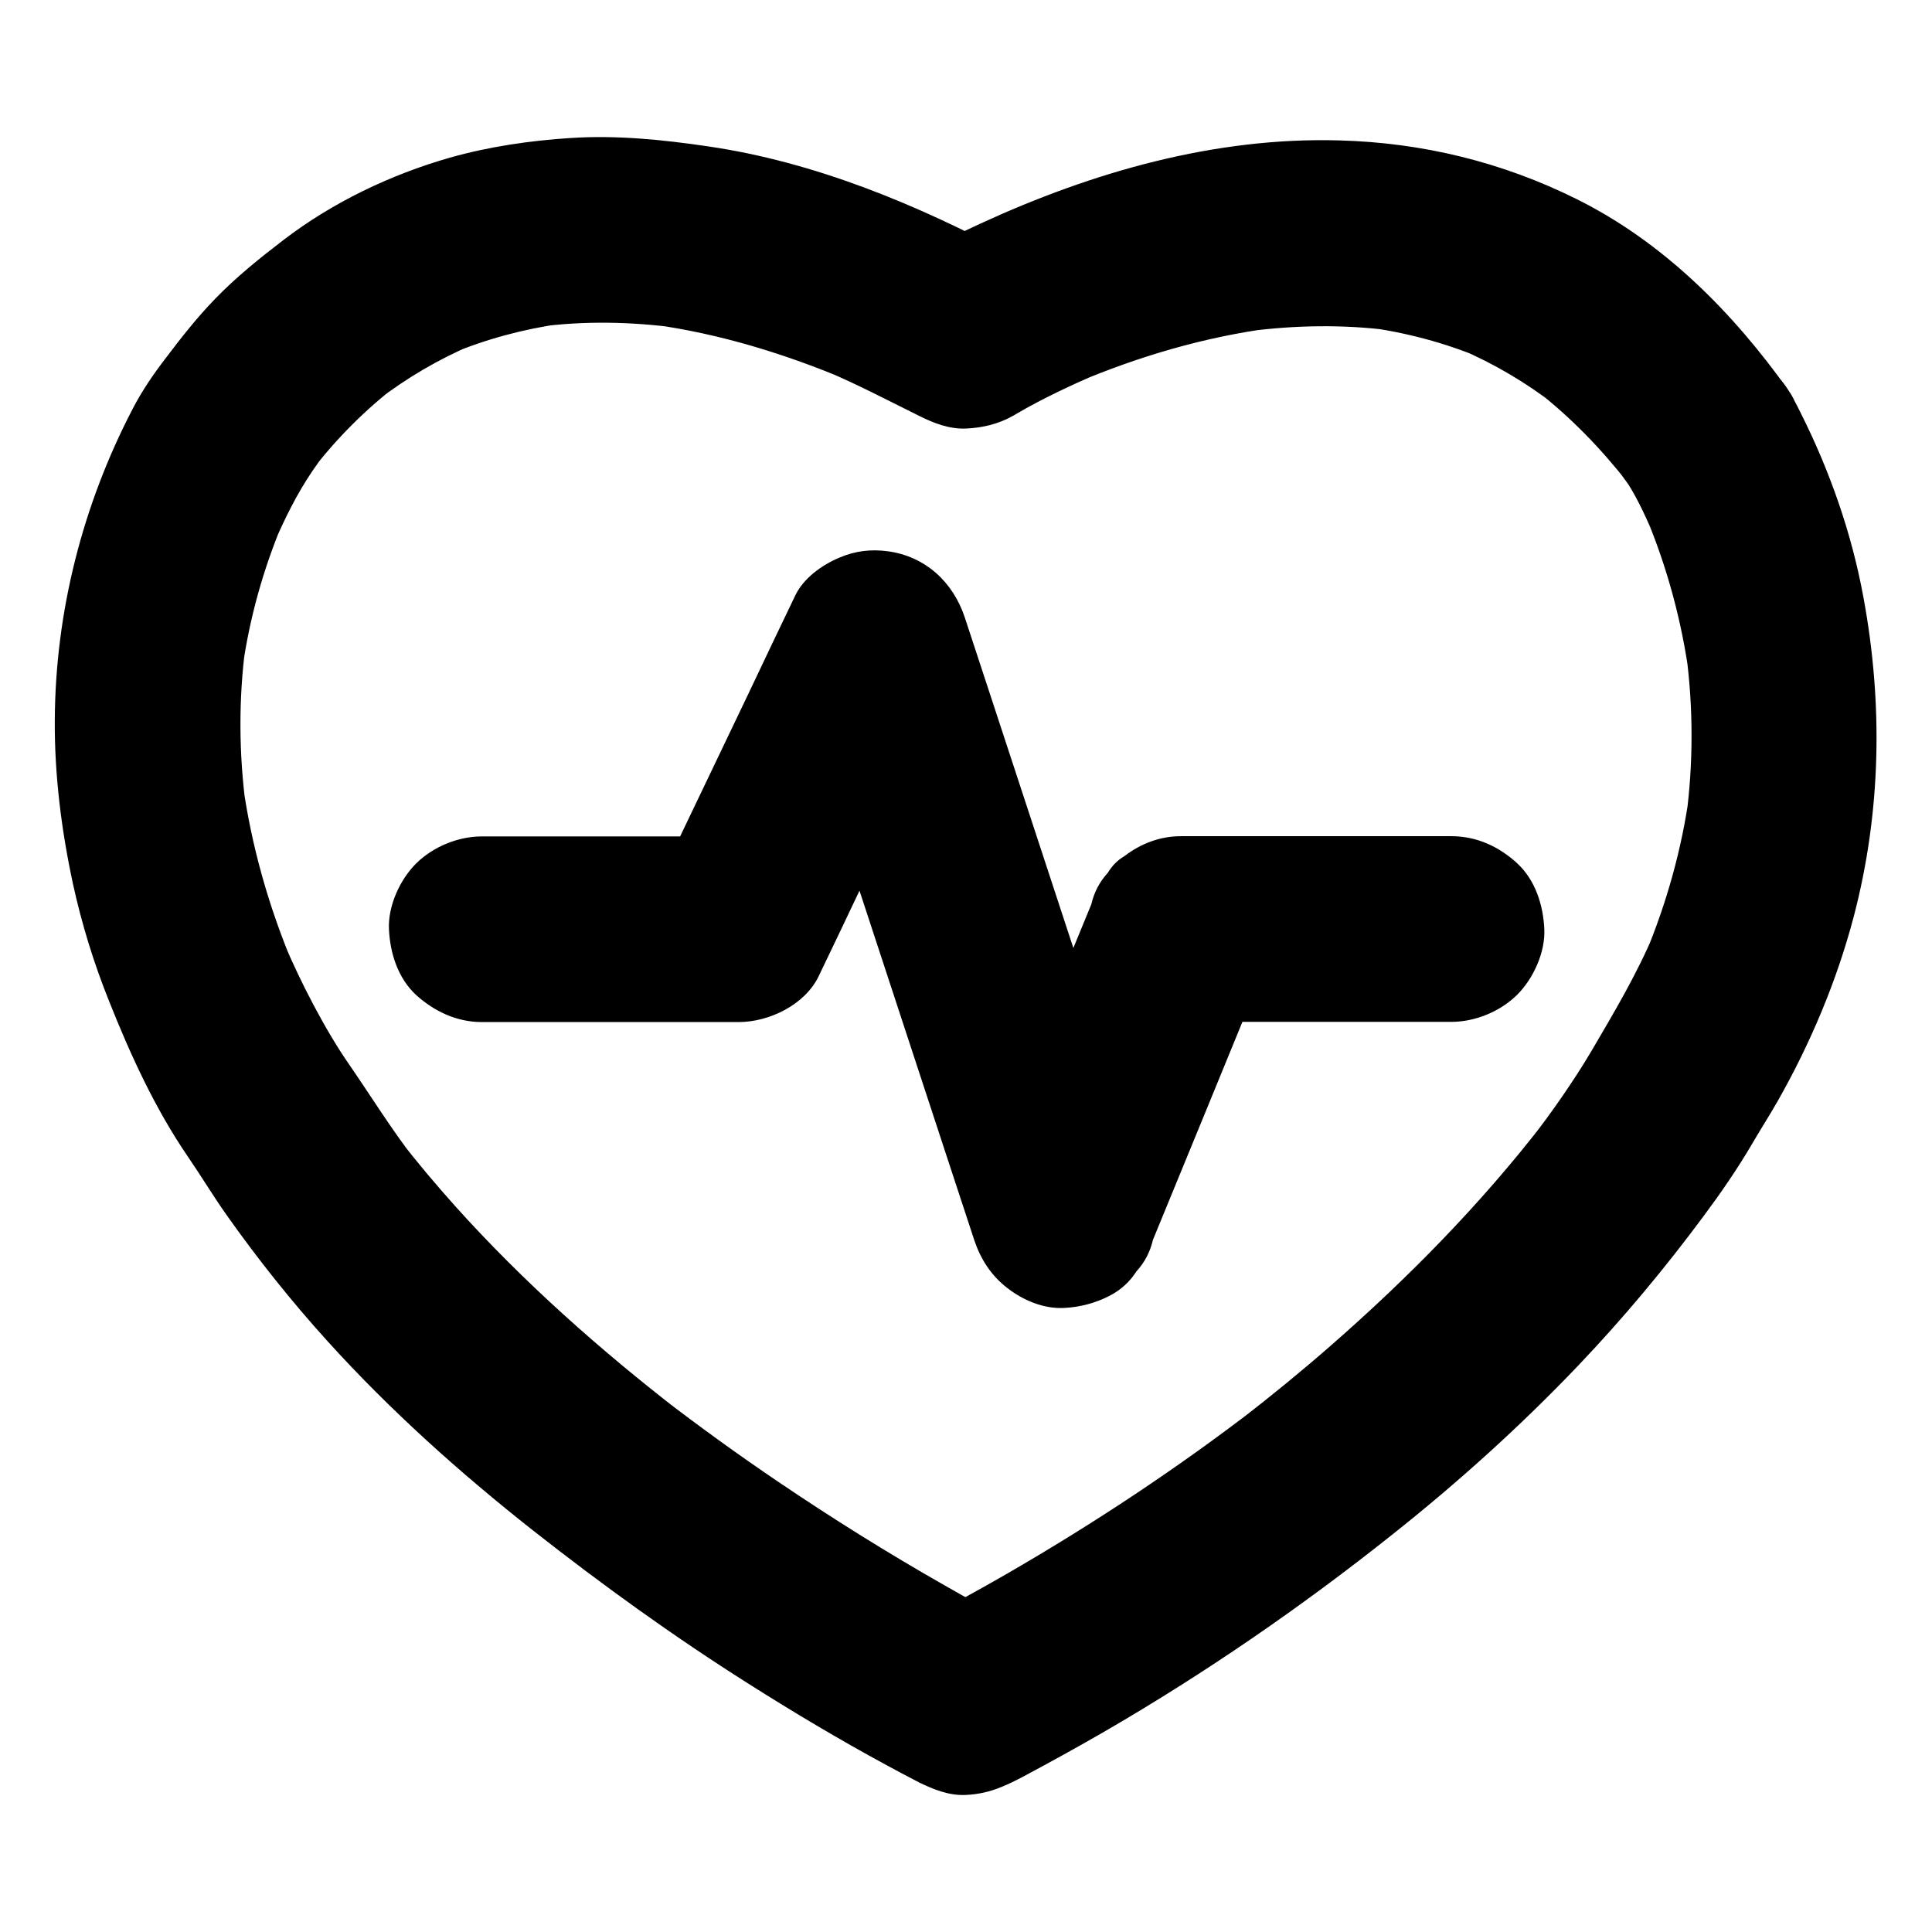
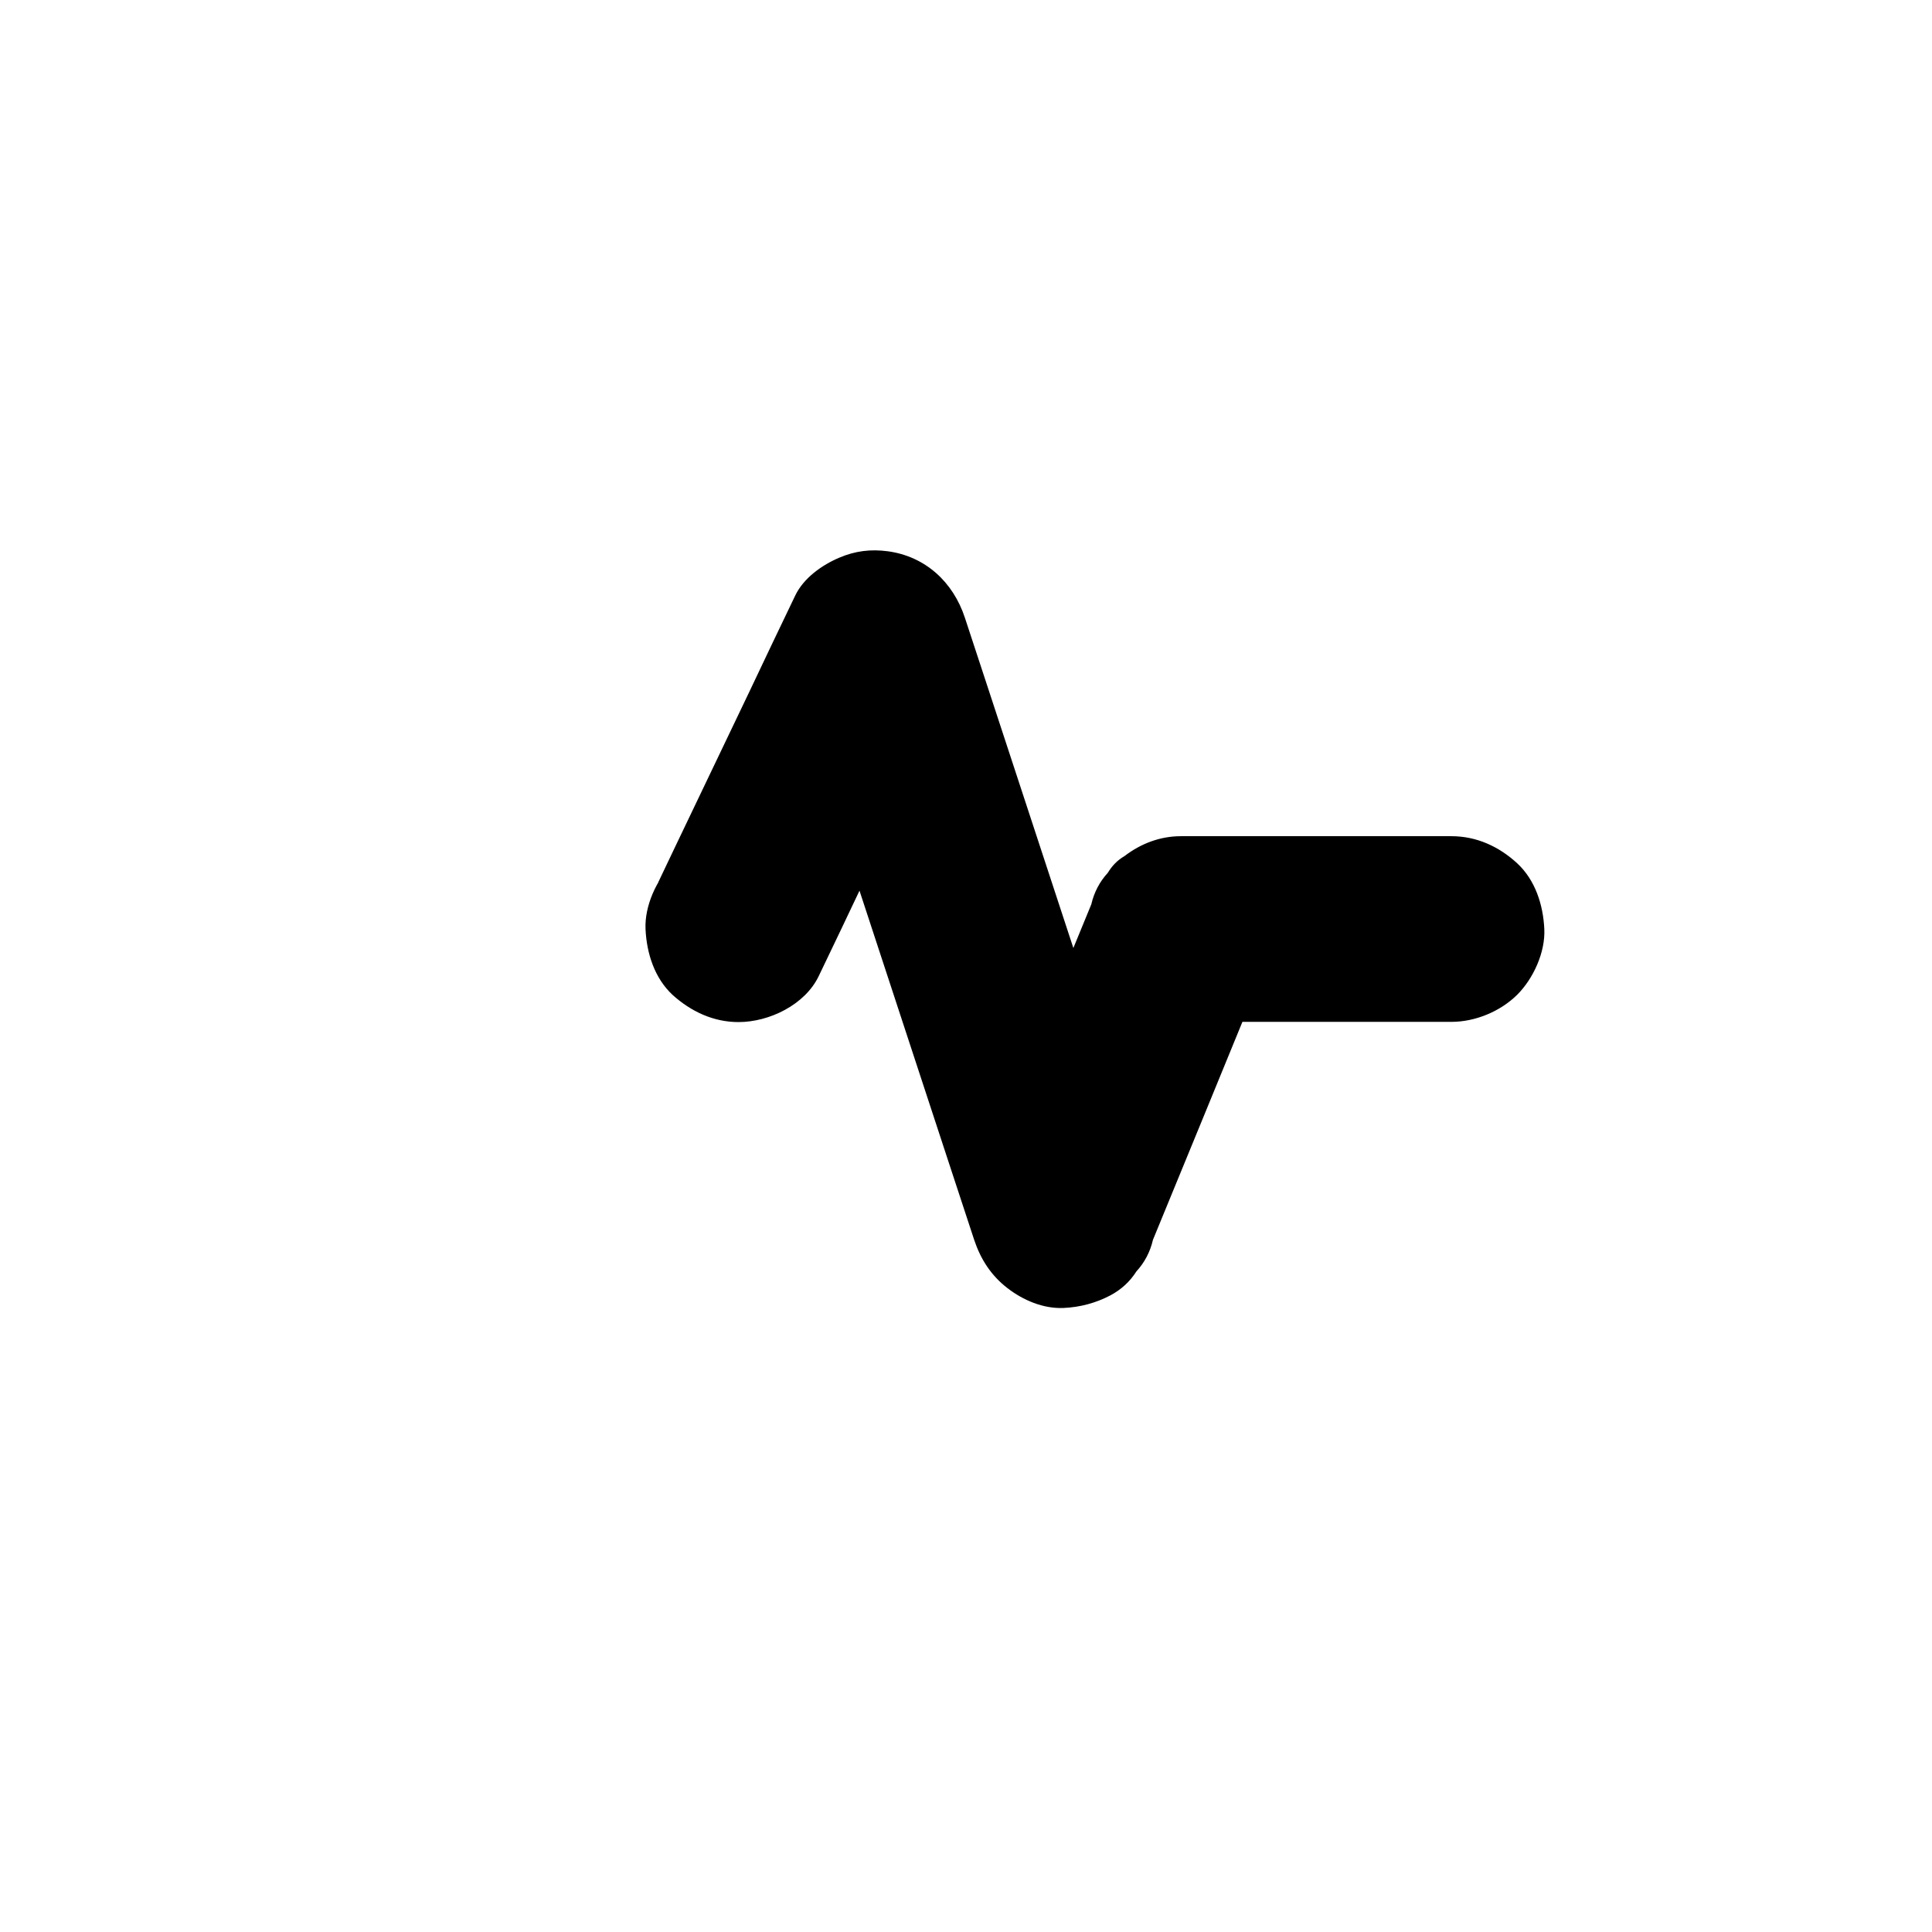
<svg xmlns="http://www.w3.org/2000/svg" fill="#000000" width="800px" height="800px" version="1.1" viewBox="144 144 512 512">
  <g>
-     <path d="m618.05 247.58c-14.762-20.762-33.113-39.312-56.137-50.773-19.73-9.84-40.934-15.008-62.977-15.598-32.965-0.934-65.387 8.363-95.105 22.043-5.559 2.559-11.121 5.266-16.336 8.461h24.848c-25.094-13.434-52.348-24.797-80.738-28.93-12.055-1.77-24.109-3-36.309-2.215-10.773 0.688-21.648 2.262-32.078 5.215-15.793 4.527-31.094 11.855-44.133 21.844-6.348 4.871-12.547 9.84-18.105 15.598-4.82 4.969-9.055 10.383-13.188 15.844-3.199 4.184-6.199 8.562-8.609 13.234-13.285 25.484-20.516 53.824-20.664 82.559-0.098 14.516 1.77 29.227 4.82 43.395 2.312 10.578 5.512 20.961 9.543 30.996 5.711 14.363 12.207 28.535 20.914 41.277 3.543 5.164 6.742 10.527 10.383 15.645 8.215 11.609 17.121 22.781 26.668 33.309 16.531 18.254 34.98 34.785 54.316 50.035 18.402 14.465 37.344 28.141 57.121 40.641 11.957 7.578 24.156 14.859 36.605 21.598 2.656 1.426 5.266 2.856 7.969 4.231 0.195 0.098 0.395 0.195 0.59 0.297 0 0 0.051 0 0.051 0.051 3.887 1.871 7.922 3.543 12.398 3.344 3.344-0.148 6.394-0.836 9.496-2.117 1.918-0.789 3.641-1.625 5.41-2.559 7.379-3.938 14.711-7.969 21.941-12.152 26.715-15.5 52.102-32.965 76.262-52.203 17.367-13.777 33.898-28.684 49.199-44.723 11.957-12.547 23.027-25.828 33.309-39.703 4.574-6.148 8.953-12.496 12.84-19.141 2.215-3.789 4.574-7.477 6.742-11.266 8.66-15.254 15.645-31.785 20.121-48.758 7.332-27.848 7.824-56.582 2.609-84.773-3.102-16.926-8.906-33.504-16.629-48.855-0.984-2.012-2.019-3.981-3.148-5.848-3.344-5.363-8.562-9.594-14.711-11.316-5.902-1.625-13.727-0.887-18.941 2.461-5.266 3.394-9.891 8.414-11.316 14.711-1.426 6.348-1.082 13.285 2.461 18.941 2.805 4.477 4.969 9.398 7.035 14.219-0.836-1.969-1.672-3.938-2.461-5.856 5.758 13.727 9.645 28.191 11.609 42.902-0.297-2.164-0.59-4.379-0.887-6.543 1.918 14.516 1.918 29.176 0 43.691 0.297-2.164 0.59-4.379 0.887-6.543-2.016 14.711-6.051 29.078-11.758 42.754 0.836-1.969 1.672-3.938 2.461-5.856-4.625 10.973-10.629 21.059-16.629 31.293-2.508 4.281-5.215 8.363-8.02 12.449-2.707 3.938-5.559 7.773-8.461 11.512 1.277-1.672 2.559-3.297 3.836-4.969-16.629 21.551-35.816 41.082-56.285 58.992-7.871 6.887-15.941 13.48-24.207 19.875 1.672-1.277 3.297-2.559 4.969-3.836-21.352 16.48-43.887 31.391-67.258 44.871-7.527 4.328-15.203 8.512-22.879 12.594h24.848c-6.148-3.051-12.152-6.445-18.105-9.84-15.055-8.562-29.766-17.762-44.082-27.453-10.527-7.133-20.812-14.562-30.848-22.289 1.672 1.277 3.297 2.559 4.969 3.836-21.305-16.48-41.523-34.391-59.531-54.414-5.164-5.758-10.137-11.66-14.906-17.809 1.277 1.672 2.559 3.297 3.836 4.969-6.148-7.969-11.367-16.434-17.023-24.648-3.59-5.164-6.742-10.629-9.691-16.188-2.754-5.215-5.312-10.578-7.625-15.988 0.836 1.969 1.672 3.938 2.461 5.856-6.543-15.5-11.168-31.734-13.48-48.363 0.297 2.164 0.59 4.379 0.887 6.543-1.918-14.367-2.016-28.93-0.098-43.297-0.297 2.164-0.59 4.379-0.887 6.543 1.871-13.531 5.559-26.668 10.875-39.262-0.836 1.969-1.672 3.938-2.461 5.856 2.902-6.742 6.051-13.086 10.137-19.141 1.277-1.871 2.609-3.738 4.035-5.512-1.277 1.672-2.559 3.297-3.836 4.969 6.348-8.215 13.777-15.645 21.992-21.992-1.672 1.277-3.297 2.559-4.969 3.836 7.723-5.953 16.188-10.922 25.191-14.762-1.969 0.836-3.938 1.672-5.856 2.461 9.445-3.984 19.434-6.641 29.57-8.07-2.164 0.297-4.379 0.59-6.543 0.887 12.398-1.672 24.895-1.426 37.293 0.246-2.164-0.297-4.379-0.59-6.543-0.887 17.762 2.461 34.98 7.773 51.465 14.711-1.969-0.836-3.938-1.672-5.856-2.461 8.512 3.59 16.629 7.871 24.895 11.957 3.836 1.918 8.02 3.543 12.398 3.344 4.379-0.195 8.562-1.18 12.398-3.344 0.051-0.051 0.148-0.098 0.195-0.098 0.344-0.195 0.641-0.395 0.984-0.59 3.641-2.117 7.332-4.035 11.121-5.856 3.543-1.723 7.086-3.297 10.676-4.82-1.969 0.836-3.938 1.672-5.856 2.461 16.434-6.938 33.703-12.004 51.414-14.367-2.164 0.297-4.379 0.59-6.543 0.887 12.695-1.672 25.586-1.918 38.328-0.246-2.164-0.297-4.379-0.59-6.543-0.887 10.48 1.426 20.715 4.133 30.453 8.215-1.969-0.836-3.938-1.672-5.856-2.461 9.102 3.887 17.613 8.906 25.438 14.957-1.672-1.277-3.297-2.559-4.969-3.836 9.102 7.086 17.074 15.352 24.156 24.402-1.277-1.672-2.559-3.297-3.836-4.969 1.379 1.82 2.754 3.641 4.082 5.512 3.789 5.312 8.215 9.496 14.711 11.316 5.902 1.625 13.727 0.887 18.941-2.461 5.266-3.394 9.891-8.414 11.316-14.711 1.266-6.25 1.219-13.777-2.57-19.09z" />
-     <path d="m271.73 414.86h59.484 8.512c8.117 0 17.613-4.574 21.254-12.203 4.082-8.512 8.168-17.023 12.203-25.586 6.543-13.676 13.086-27.355 19.633-41.031 1.477-3.148 3-6.25 4.477-9.398-15.008-1.969-29.961-3.938-44.969-5.856 5.656 17.172 11.266 34.391 16.926 51.562 8.906 27.16 17.859 54.367 26.766 81.523 2.066 6.25 4.082 12.449 6.148 18.695 1.723 5.164 4.477 9.445 8.809 12.793 4.133 3.199 9.496 5.512 14.906 5.266 4.379-0.195 8.562-1.328 12.398-3.344 2.856-1.523 5.164-3.641 6.887-6.348 2.164-2.363 3.641-5.164 4.379-8.363 9.102-22.141 18.203-44.281 27.258-66.422 1.277-3.148 2.559-6.25 3.836-9.398-7.922 6.004-15.793 12.055-23.715 18.055h62.926 8.809c6.297 0 12.941-2.754 17.418-7.184 4.281-4.281 7.477-11.266 7.184-17.418-0.297-6.348-2.363-12.941-7.184-17.418-4.82-4.43-10.727-7.184-17.418-7.184h-62.926-8.809c-5.461 0-10.629 1.969-14.906 5.266-1.871 1.082-3.297 2.559-4.43 4.43-2.164 2.363-3.641 5.164-4.379 8.363-9.102 22.141-18.203 44.281-27.258 66.422-1.277 3.148-2.559 6.25-3.836 9.398h47.43c-5.656-17.172-11.266-34.391-16.926-51.562-8.906-27.16-17.859-54.367-26.766-81.523-2.066-6.25-4.082-12.449-6.148-18.695-3.102-9.445-10.48-16.285-20.469-17.613-4.477-0.59-8.562-0.098-12.742 1.672-4.574 1.918-9.543 5.41-11.758 10.086-4.082 8.512-8.168 17.023-12.203 25.586-6.543 13.676-13.086 27.355-19.633 41.031-1.477 3.148-3 6.25-4.477 9.398 7.086-4.082 14.168-8.117 21.254-12.203h-59.484-8.512c-6.297 0-12.941 2.754-17.418 7.184-4.281 4.281-7.477 11.266-7.184 17.418 0.297 6.348 2.363 12.941 7.184 17.418 4.871 4.379 10.777 7.184 17.469 7.184z" />
+     <path d="m271.73 414.86h59.484 8.512c8.117 0 17.613-4.574 21.254-12.203 4.082-8.512 8.168-17.023 12.203-25.586 6.543-13.676 13.086-27.355 19.633-41.031 1.477-3.148 3-6.25 4.477-9.398-15.008-1.969-29.961-3.938-44.969-5.856 5.656 17.172 11.266 34.391 16.926 51.562 8.906 27.16 17.859 54.367 26.766 81.523 2.066 6.25 4.082 12.449 6.148 18.695 1.723 5.164 4.477 9.445 8.809 12.793 4.133 3.199 9.496 5.512 14.906 5.266 4.379-0.195 8.562-1.328 12.398-3.344 2.856-1.523 5.164-3.641 6.887-6.348 2.164-2.363 3.641-5.164 4.379-8.363 9.102-22.141 18.203-44.281 27.258-66.422 1.277-3.148 2.559-6.25 3.836-9.398-7.922 6.004-15.793 12.055-23.715 18.055h62.926 8.809c6.297 0 12.941-2.754 17.418-7.184 4.281-4.281 7.477-11.266 7.184-17.418-0.297-6.348-2.363-12.941-7.184-17.418-4.82-4.43-10.727-7.184-17.418-7.184h-62.926-8.809c-5.461 0-10.629 1.969-14.906 5.266-1.871 1.082-3.297 2.559-4.43 4.43-2.164 2.363-3.641 5.164-4.379 8.363-9.102 22.141-18.203 44.281-27.258 66.422-1.277 3.148-2.559 6.25-3.836 9.398h47.43c-5.656-17.172-11.266-34.391-16.926-51.562-8.906-27.16-17.859-54.367-26.766-81.523-2.066-6.25-4.082-12.449-6.148-18.695-3.102-9.445-10.48-16.285-20.469-17.613-4.477-0.59-8.562-0.098-12.742 1.672-4.574 1.918-9.543 5.41-11.758 10.086-4.082 8.512-8.168 17.023-12.203 25.586-6.543 13.676-13.086 27.355-19.633 41.031-1.477 3.148-3 6.25-4.477 9.398 7.086-4.082 14.168-8.117 21.254-12.203c-6.297 0-12.941 2.754-17.418 7.184-4.281 4.281-7.477 11.266-7.184 17.418 0.297 6.348 2.363 12.941 7.184 17.418 4.871 4.379 10.777 7.184 17.469 7.184z" />
  </g>
</svg>